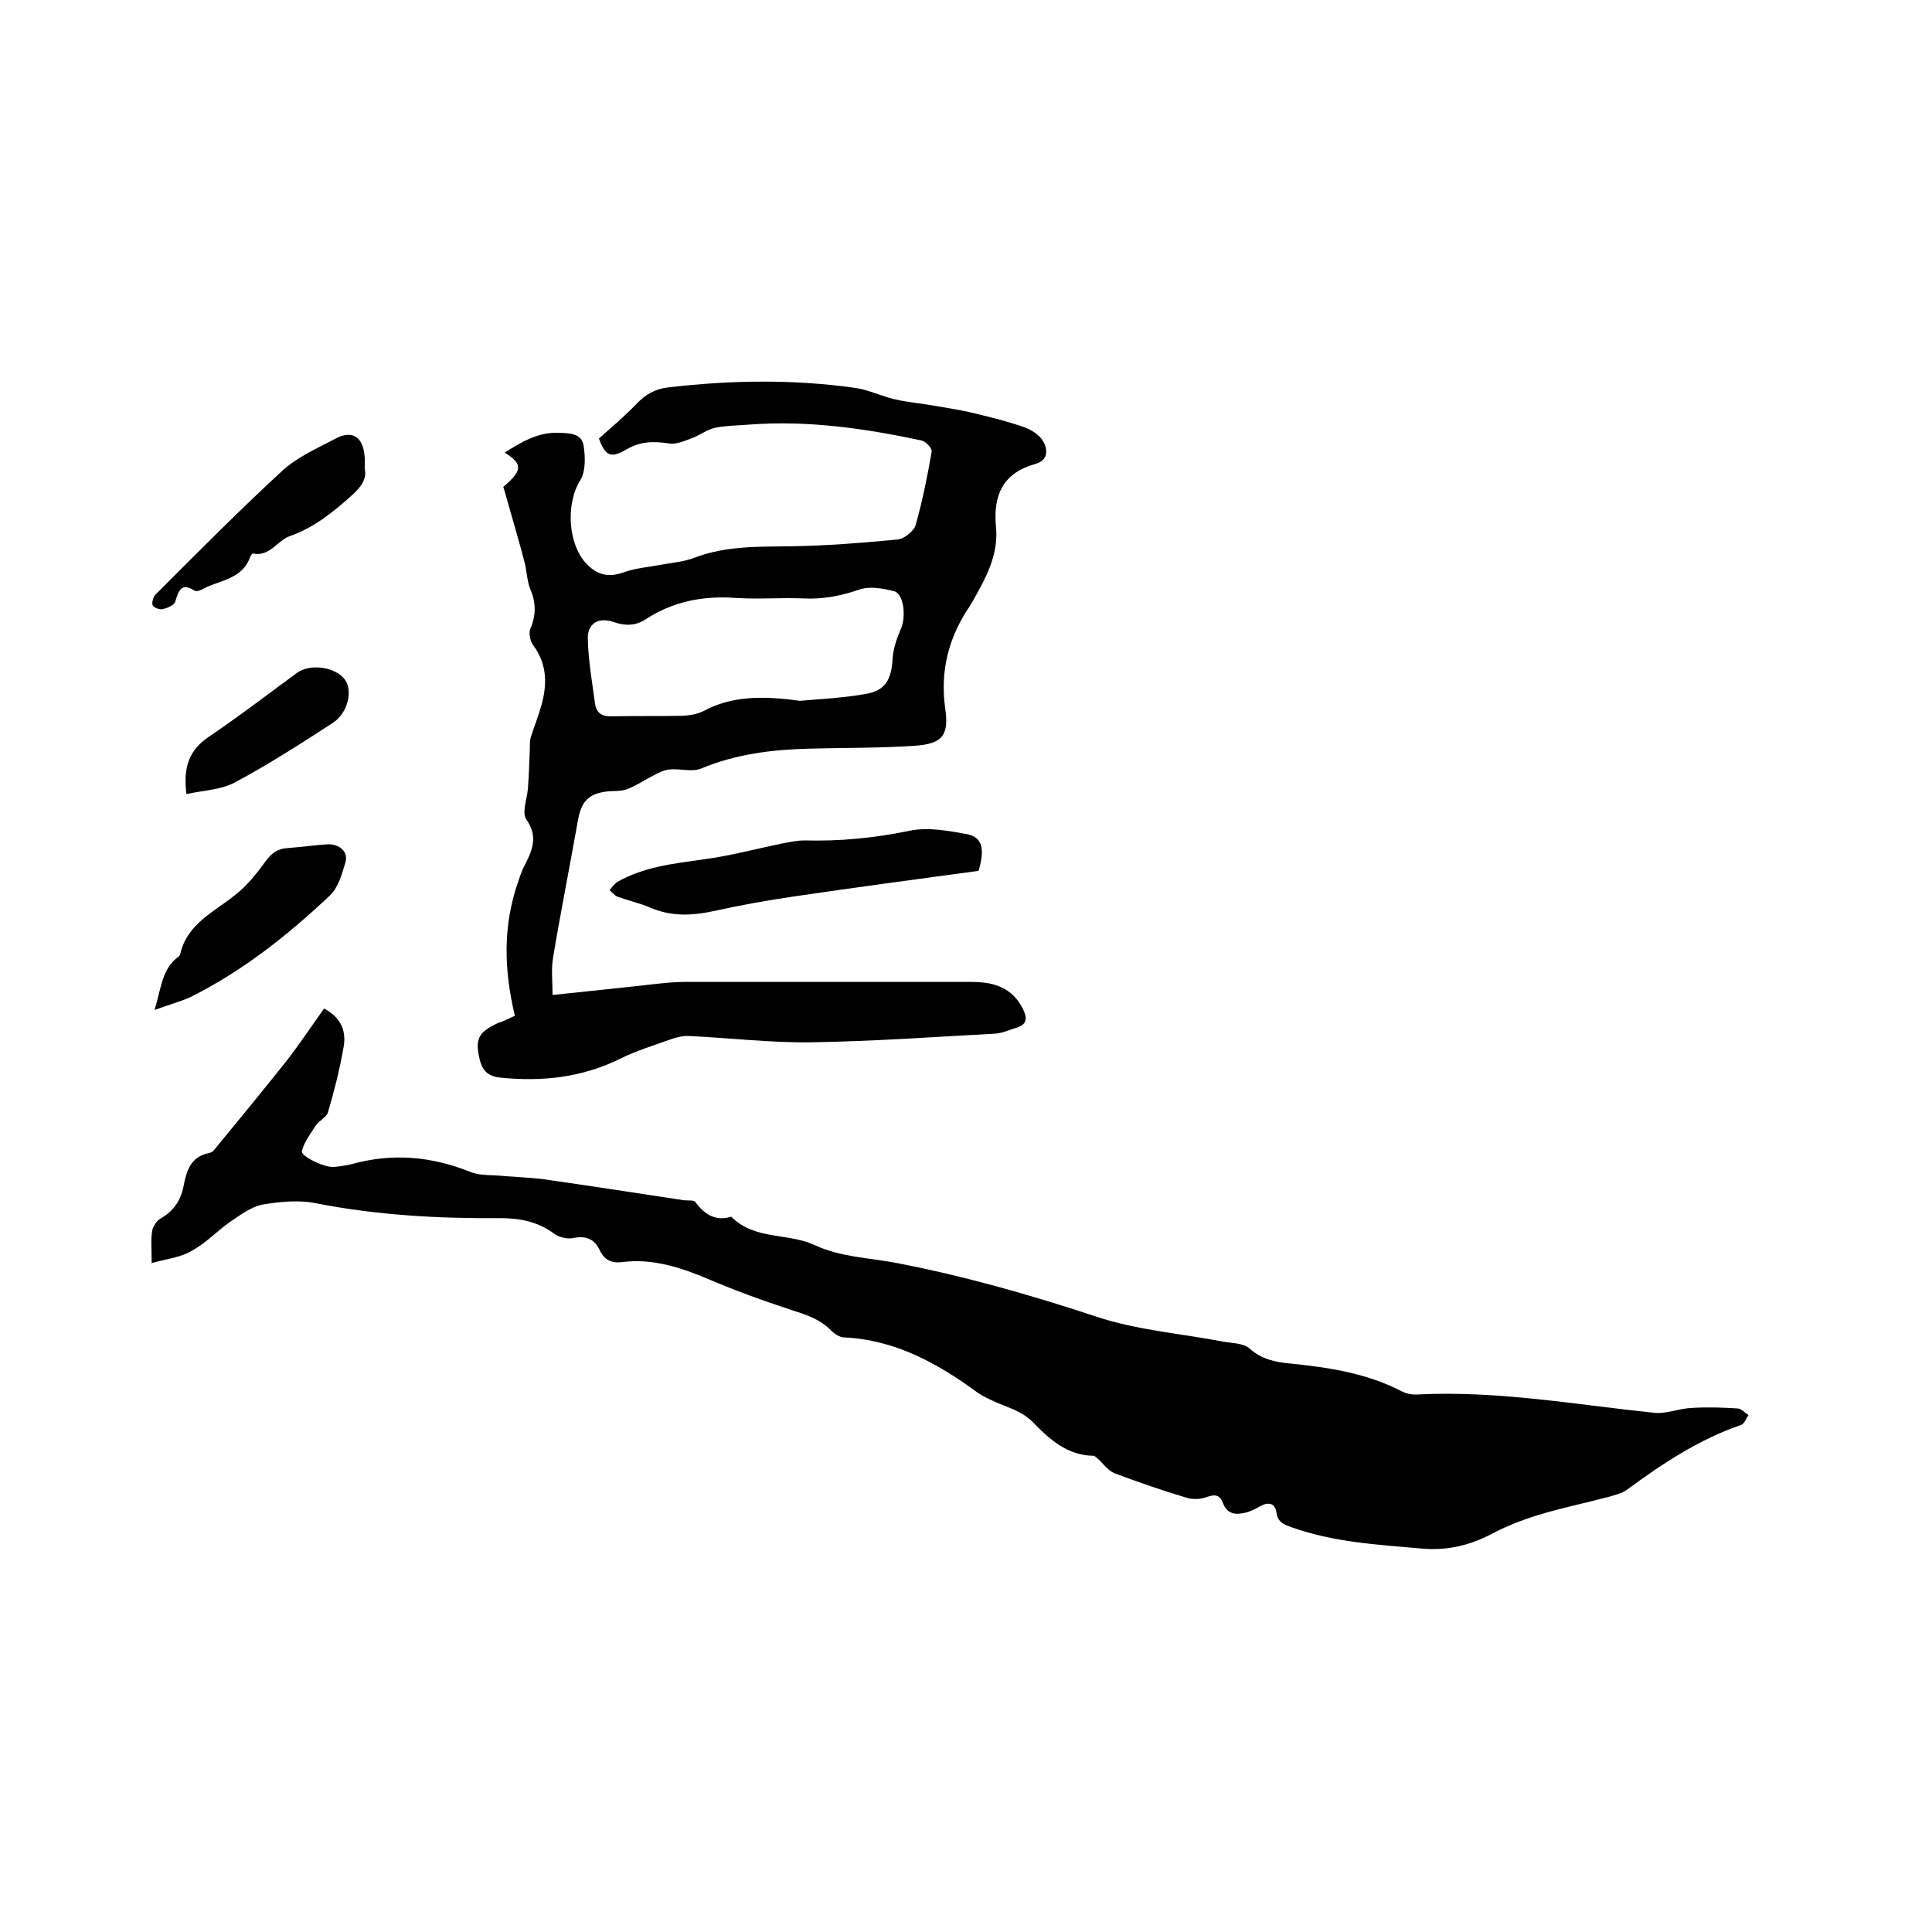
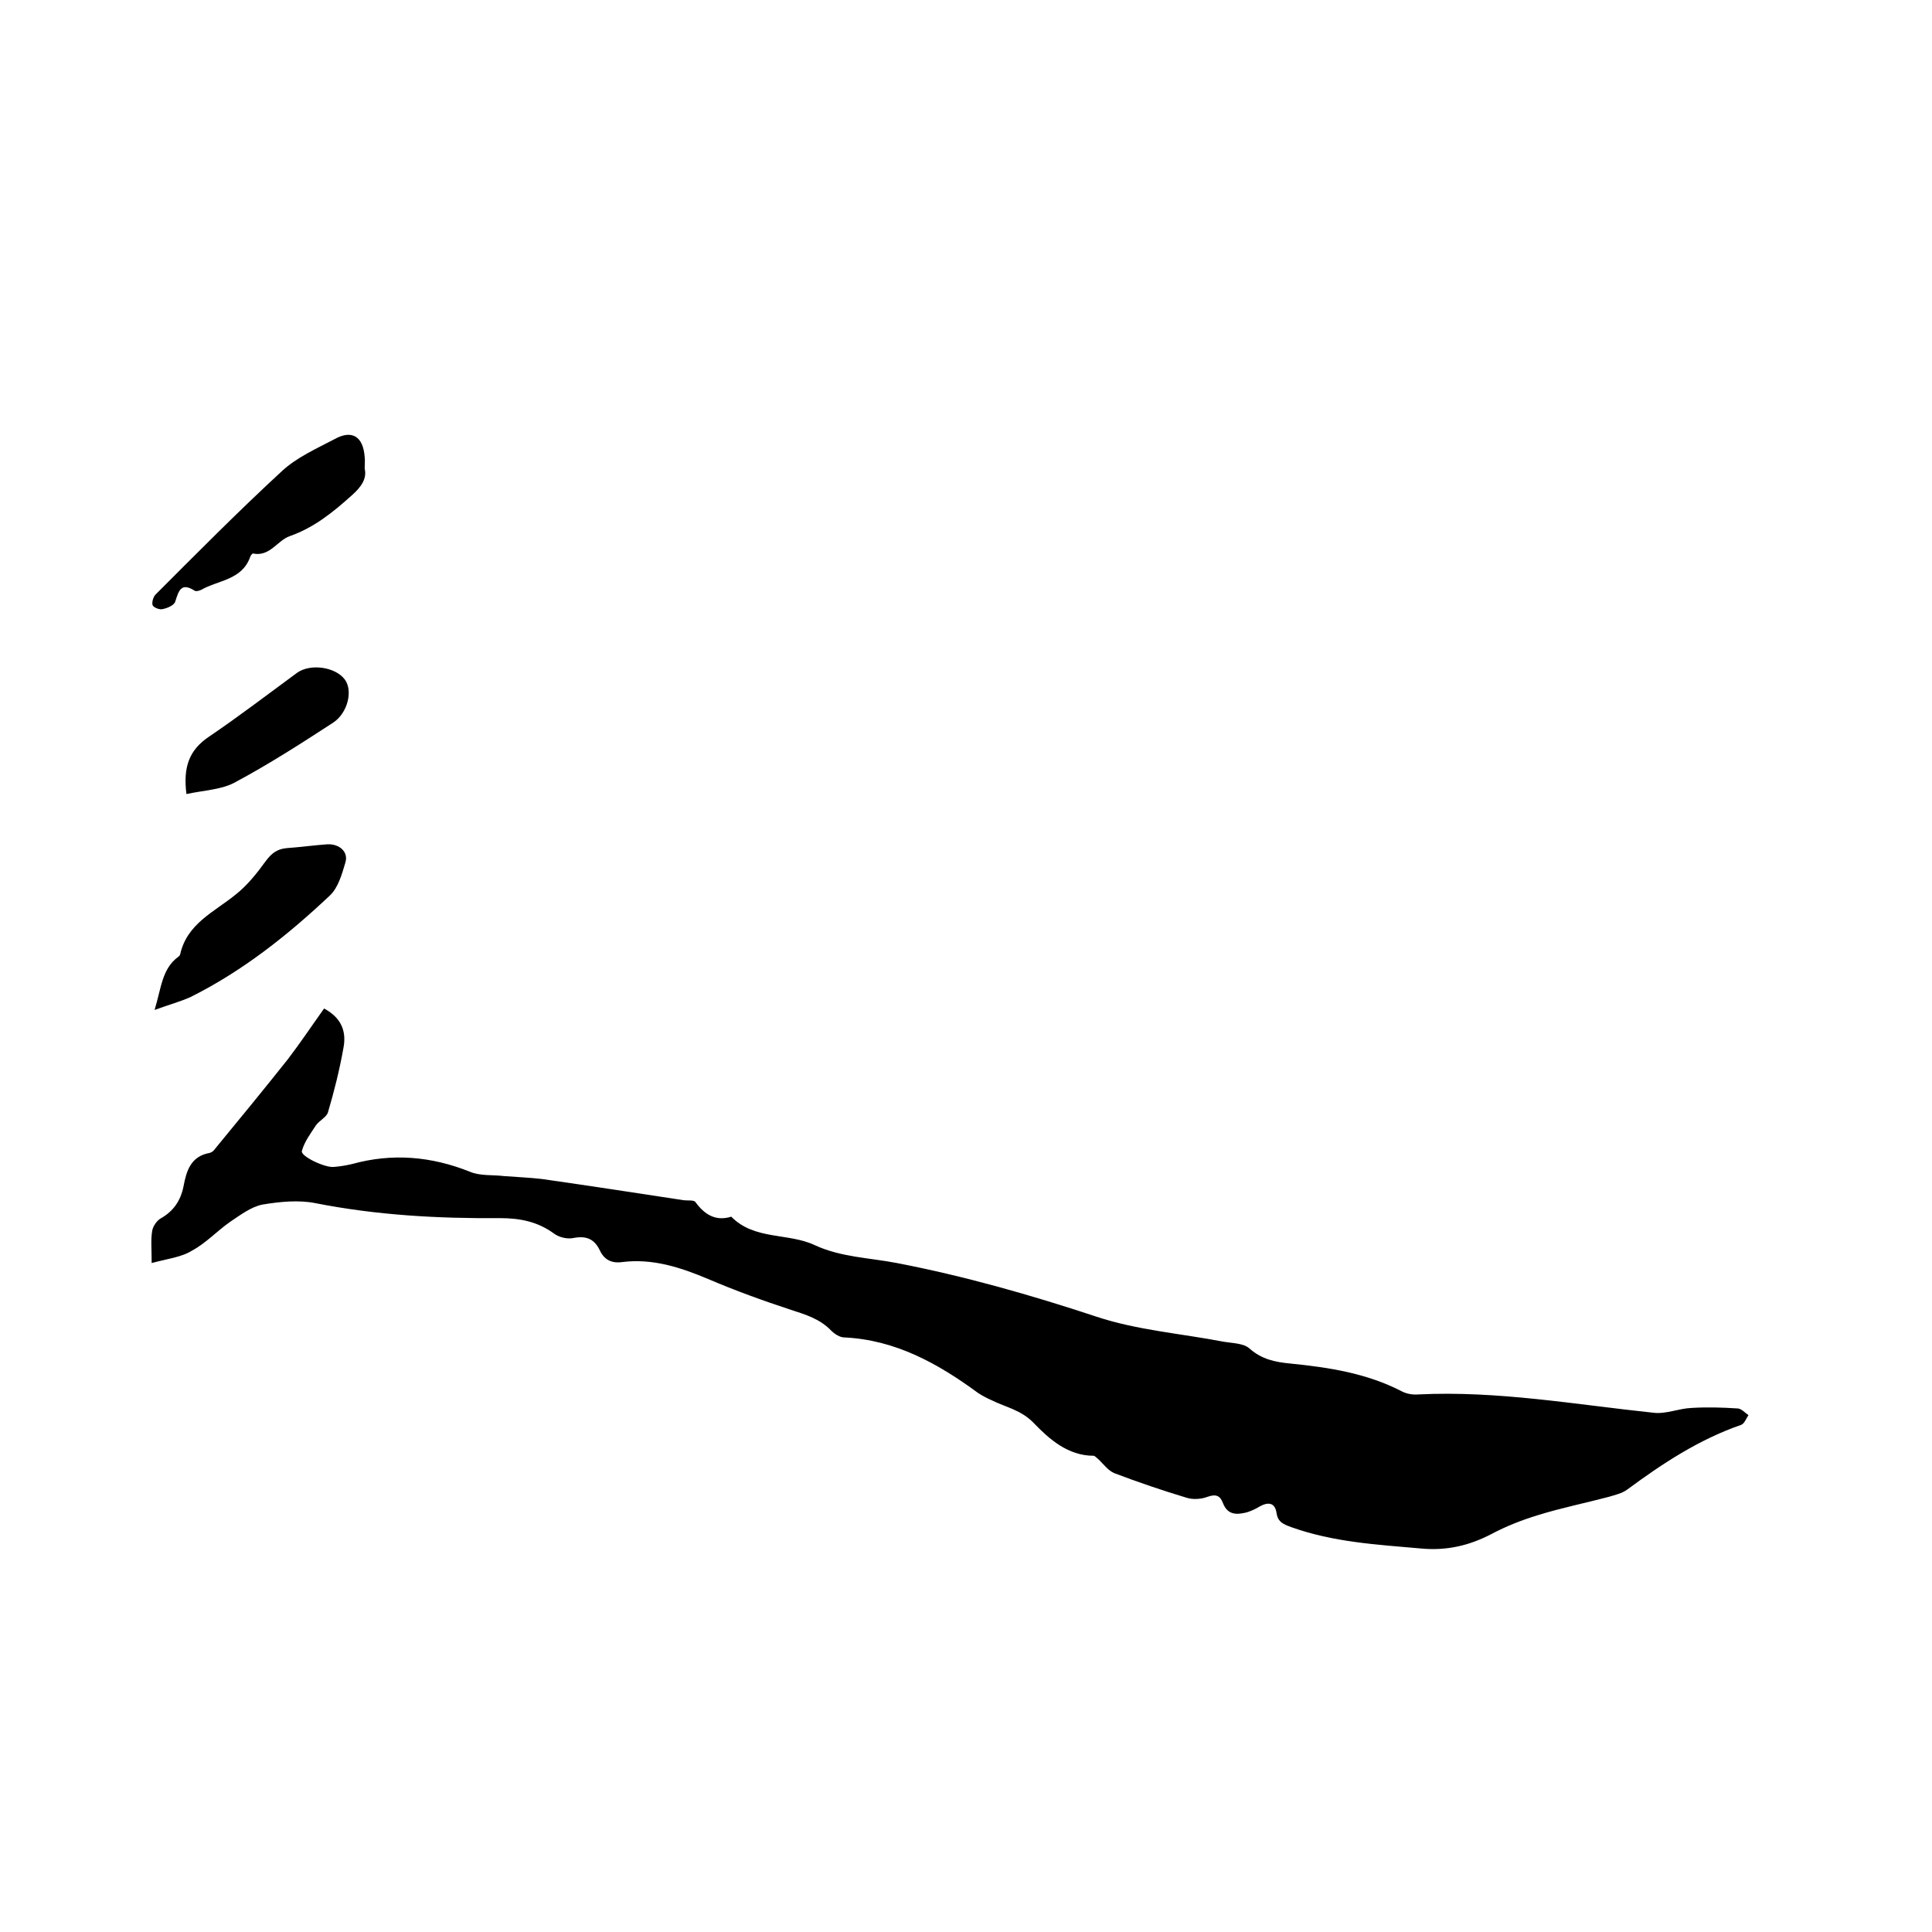
<svg xmlns="http://www.w3.org/2000/svg" enable-background="new 0 0 400 400" viewBox="0 0 400 400">
  <path d="m31.4 261.5c0-3-.2-4.8.1-6.6.1-.9.9-2.1 1.7-2.6 2.7-1.5 4.2-3.7 4.8-6.7.6-3.2 1.5-6.2 5.4-6.9.4-.1.8-.4 1-.7 5.1-6.2 10.2-12.4 15.2-18.7 2.6-3.4 5-7 7.5-10.5 3.9 2.1 4.6 5.1 4 8.2-.8 4.5-1.9 8.9-3.2 13.3-.3 1-1.8 1.7-2.5 2.7-1.1 1.7-2.4 3.4-2.9 5.3-.3 1.1 4.8 3.5 6.6 3.3 1.3-.1 2.5-.3 3.8-.6 8.3-2.3 16.4-1.6 24.4 1.6 2.1.9 4.7.6 7.1.9 2.6.2 5.2.3 7.8.6 9.8 1.4 19.6 2.9 29.4 4.4.8.1 2.1-.1 2.4.4 1.9 2.6 4.2 4 7.4 3 4.8 4.9 11.8 3.3 17.3 5.9 5.4 2.5 11.3 2.6 17 3.7 14 2.7 27.7 6.6 41.3 11.1 8.4 2.8 17.6 3.5 26.4 5.2 1.8.3 4.1.3 5.3 1.4 2.5 2.2 5.2 2.8 8.4 3.1 8 .8 15.9 2 23.2 5.8 1 .5 2.2.7 3.4.6 16.4-.8 32.5 2.1 48.7 3.8 2.5.3 5.2-.9 7.8-1 3.2-.2 6.4-.1 9.5.1.8 0 1.6.9 2.3 1.4-.5.7-.8 1.7-1.5 2-8.7 3-16.3 8-23.6 13.4-1.1.8-2.5 1.1-3.8 1.5-4.9 1.3-9.9 2.3-14.7 3.8-3.3 1-6.6 2.3-9.6 3.9-4.6 2.4-9.3 3.5-14.6 3-9.1-.8-18.1-1.3-26.8-4.4-1.6-.6-2.8-1-3.1-2.9-.3-2.2-1.7-2.4-3.5-1.4-.8.5-1.7.9-2.6 1.2-2 .5-4 .7-5-1.9-.6-1.6-1.5-1.9-3.2-1.3-1.3.5-3 .6-4.3.2-5-1.5-10-3.2-15-5.1-1.2-.5-2.2-1.8-3.2-2.8-.4-.3-.8-.8-1.1-.8-5.3 0-9.2-3.5-12.2-6.6-2.7-2.9-5.9-3.4-8.9-4.9-.9-.4-1.9-.9-2.8-1.5-8.3-6.1-17.1-11-27.7-11.5-.9 0-2-.7-2.7-1.4-2.3-2.4-5.2-3.3-8.3-4.3-5.8-1.9-11.6-4-17.2-6.4-5.7-2.4-11.5-4.3-17.8-3.5-2.2.3-3.7-.5-4.6-2.4-1.1-2.3-2.7-3.1-5.4-2.6-1.3.3-3-.1-4.1-.9-3.4-2.5-7.1-3.2-11.2-3.2-12.8.1-25.5-.6-38.2-3.1-3.5-.7-7.4-.3-11 .3-2.4.5-4.6 2.2-6.7 3.6-2.7 1.9-5 4.4-7.8 5.9-2.2 1.4-5.1 1.7-8.4 2.6z" />
-   <path d="m106.6 210.3c-2.3-9.6-2.5-18.7.7-27.8.3-.9.6-1.8 1-2.7 1.6-3.2 3.4-6.2.7-10.1-1-1.4.1-4.2.3-6.4.2-2.8.3-5.6.4-8.4 0-.8 0-1.6.2-2.3.7-2.2 1.6-4.4 2.2-6.6 1.2-4.3 1.2-8.5-1.7-12.4-.6-.8-1-2.5-.6-3.4 1.2-2.8 1.2-5.4 0-8.2-.7-1.7-.7-3.7-1.2-5.6-1-3.9-2.2-7.9-3.3-11.8-.4-1.3-.7-2.6-1.1-3.8 4-3.4 4.1-4.7.3-7.1 3.5-2.2 6.8-4.2 11-4.1 2.2.1 4.8 0 5.3 2.5.4 2.4.5 5.5-.7 7.4-3.1 5-2.5 13.8 1.8 17.7 2.2 2 4.4 2.3 7.2 1.3 2.5-.9 5.3-1.1 7.9-1.6 2.2-.4 4.6-.6 6.7-1.4 6.5-2.5 13.2-2.3 20-2.4 7.4-.1 14.7-.7 22.1-1.4 1.4-.1 3.5-1.8 3.8-3.1 1.4-4.9 2.4-10 3.3-15.1.1-.7-1.2-2.1-2.1-2.3-11.7-2.5-23.5-4.2-35.6-3.3-2.4.2-4.9.2-7.3.7-1.6.4-3 1.5-4.6 2.1s-3.4 1.4-4.9 1.1c-3.2-.5-5.9-.4-8.8 1.3-3.2 1.9-4.3 1.2-5.6-2.3 2.8-2.5 5.4-4.7 7.7-7.1 1.9-2 3.9-3.2 6.7-3.5 12.9-1.5 25.8-1.7 38.6.1 2.9.4 5.6 1.8 8.4 2.4 2.6.6 5.3.8 8 1.3 2.4.4 4.9.8 7.2 1.3 3.8.9 7.6 1.8 11.3 3.1 1.5.5 3.3 1.6 4.1 3 1 1.8 1 4-1.8 4.7-6.6 1.9-8.6 6.5-8 12.9.5 4.9-1.3 9.1-3.6 13.3-.6 1.1-1.2 2.2-1.9 3.3-4.3 6.4-6.1 13.3-5 21.1.8 5.6-.6 7.3-6.3 7.7-7.3.5-14.6.4-21.9.6-7.6.2-15.1 1.1-22.3 4.1-1.9.8-4.4 0-6.5.2-1.2.1-2.4.7-3.5 1.3-1.8.9-3.5 2.1-5.4 2.8-1.3.5-2.9.3-4.4.5-3.6.5-5 2.1-5.7 5.7-1.7 9.6-3.6 19.1-5.2 28.7-.4 2.4-.1 4.9-.1 7.7 7.5-.8 14.5-1.5 21.5-2.3 1.9-.2 3.8-.4 5.7-.4h59.7c4.5 0 8.3 1.2 10.5 5.6.9 1.9.9 3.2-1.4 3.9-1.4.4-2.8 1.1-4.3 1.2-12.8.7-25.5 1.6-38.3 1.8-8.3.1-16.7-.9-25-1.3-1.2-.1-2.5.2-3.7.6-3.6 1.3-7.3 2.4-10.7 4.1-7.9 3.9-16.2 4.8-24.9 3.9-2.7-.3-3.7-1.7-4.2-3.8-1-4.3-.2-5.6 3.8-7.5 1.3-.4 2.2-.9 3.5-1.5zm59-65.2c3-.3 8.3-.5 13.5-1.4 4.2-.7 5.4-2.9 5.7-7.2.1-2.2.9-4.4 1.8-6.5 1-2.5.5-7.1-1.5-7.6-2.4-.6-5.1-1.1-7.3-.3-3.8 1.3-7.5 2-11.4 1.8-4.7-.2-9.3.2-14-.1-6.8-.5-13 .7-18.7 4.4-2.1 1.4-4.3 1.4-6.6.6-3.1-1.1-5.5.2-5.4 3.5.1 4.5.9 8.9 1.5 13.4.3 2 1.5 2.7 3.6 2.6 4.7-.1 9.3 0 14-.1 1.6 0 3.5-.3 4.9-1 5.4-2.9 11.4-3.3 19.9-2.1z" />
-   <path d="m202.6 180.3c-12.5 1.7-25.4 3.4-38.2 5.3-5.5.8-11.1 1.8-16.5 3-4.6 1-8.9 1.2-13.3-.7-2.1-.9-4.4-1.4-6.6-2.2-.7-.2-1.2-.9-1.8-1.4.5-.6 1-1.3 1.6-1.7 5.6-3.2 11.8-3.8 18-4.7 5.3-.7 10.5-2.1 15.8-3.2 1.6-.3 3.3-.7 5-.7 7.3.2 14.5-.5 21.7-2 3.8-.8 8 0 11.9.7 3.1.6 3.8 2.9 2.4 7.6z" />
  <path d="m32 209.1c1.4-4.5 1.5-8.5 4.9-11 .2-.1.3-.3.4-.5 1.4-6.4 7.1-8.8 11.5-12.4 2.4-1.9 4.4-4.4 6.2-6.9 1.2-1.6 2.3-2.5 4.3-2.7 2.8-.2 5.7-.6 8.5-.8 2.5-.1 4.4 1.6 3.7 3.8-.7 2.4-1.5 5.2-3.2 6.8-8.7 8.2-18 15.6-28.8 21-2.2 1-4.5 1.6-7.5 2.7z" />
  <path d="m75.5 97c.5 2.1-.7 3.8-2.6 5.5-3.9 3.5-7.8 6.7-12.9 8.5-2.6.9-4.1 4.3-7.6 3.6-.2 0-.5.4-.6.7-1.7 4.8-6.6 4.8-10.1 6.8-.4.2-1.1.4-1.4.2-2.8-1.8-3.3 0-4 2.2-.2.8-1.6 1.4-2.6 1.6-.6.2-1.9-.3-2.1-.8s.1-1.7.6-2.2c8.6-8.6 17.1-17.2 26.1-25.5 3.1-2.9 7.2-4.7 11-6.7 3.6-2 5.9-.5 6.2 3.7.1.7 0 1.4 0 2.4z" />
  <path d="m38.6 164.4c-.7-5.5.5-9.1 4.7-11.9 6.2-4.2 12.2-8.8 18.2-13.2 2.8-2 8-1.2 9.9 1.4 1.7 2.3.6 6.9-2.4 8.9-6.6 4.3-13.3 8.6-20.2 12.3-2.8 1.6-6.5 1.7-10.2 2.5z" />
</svg>